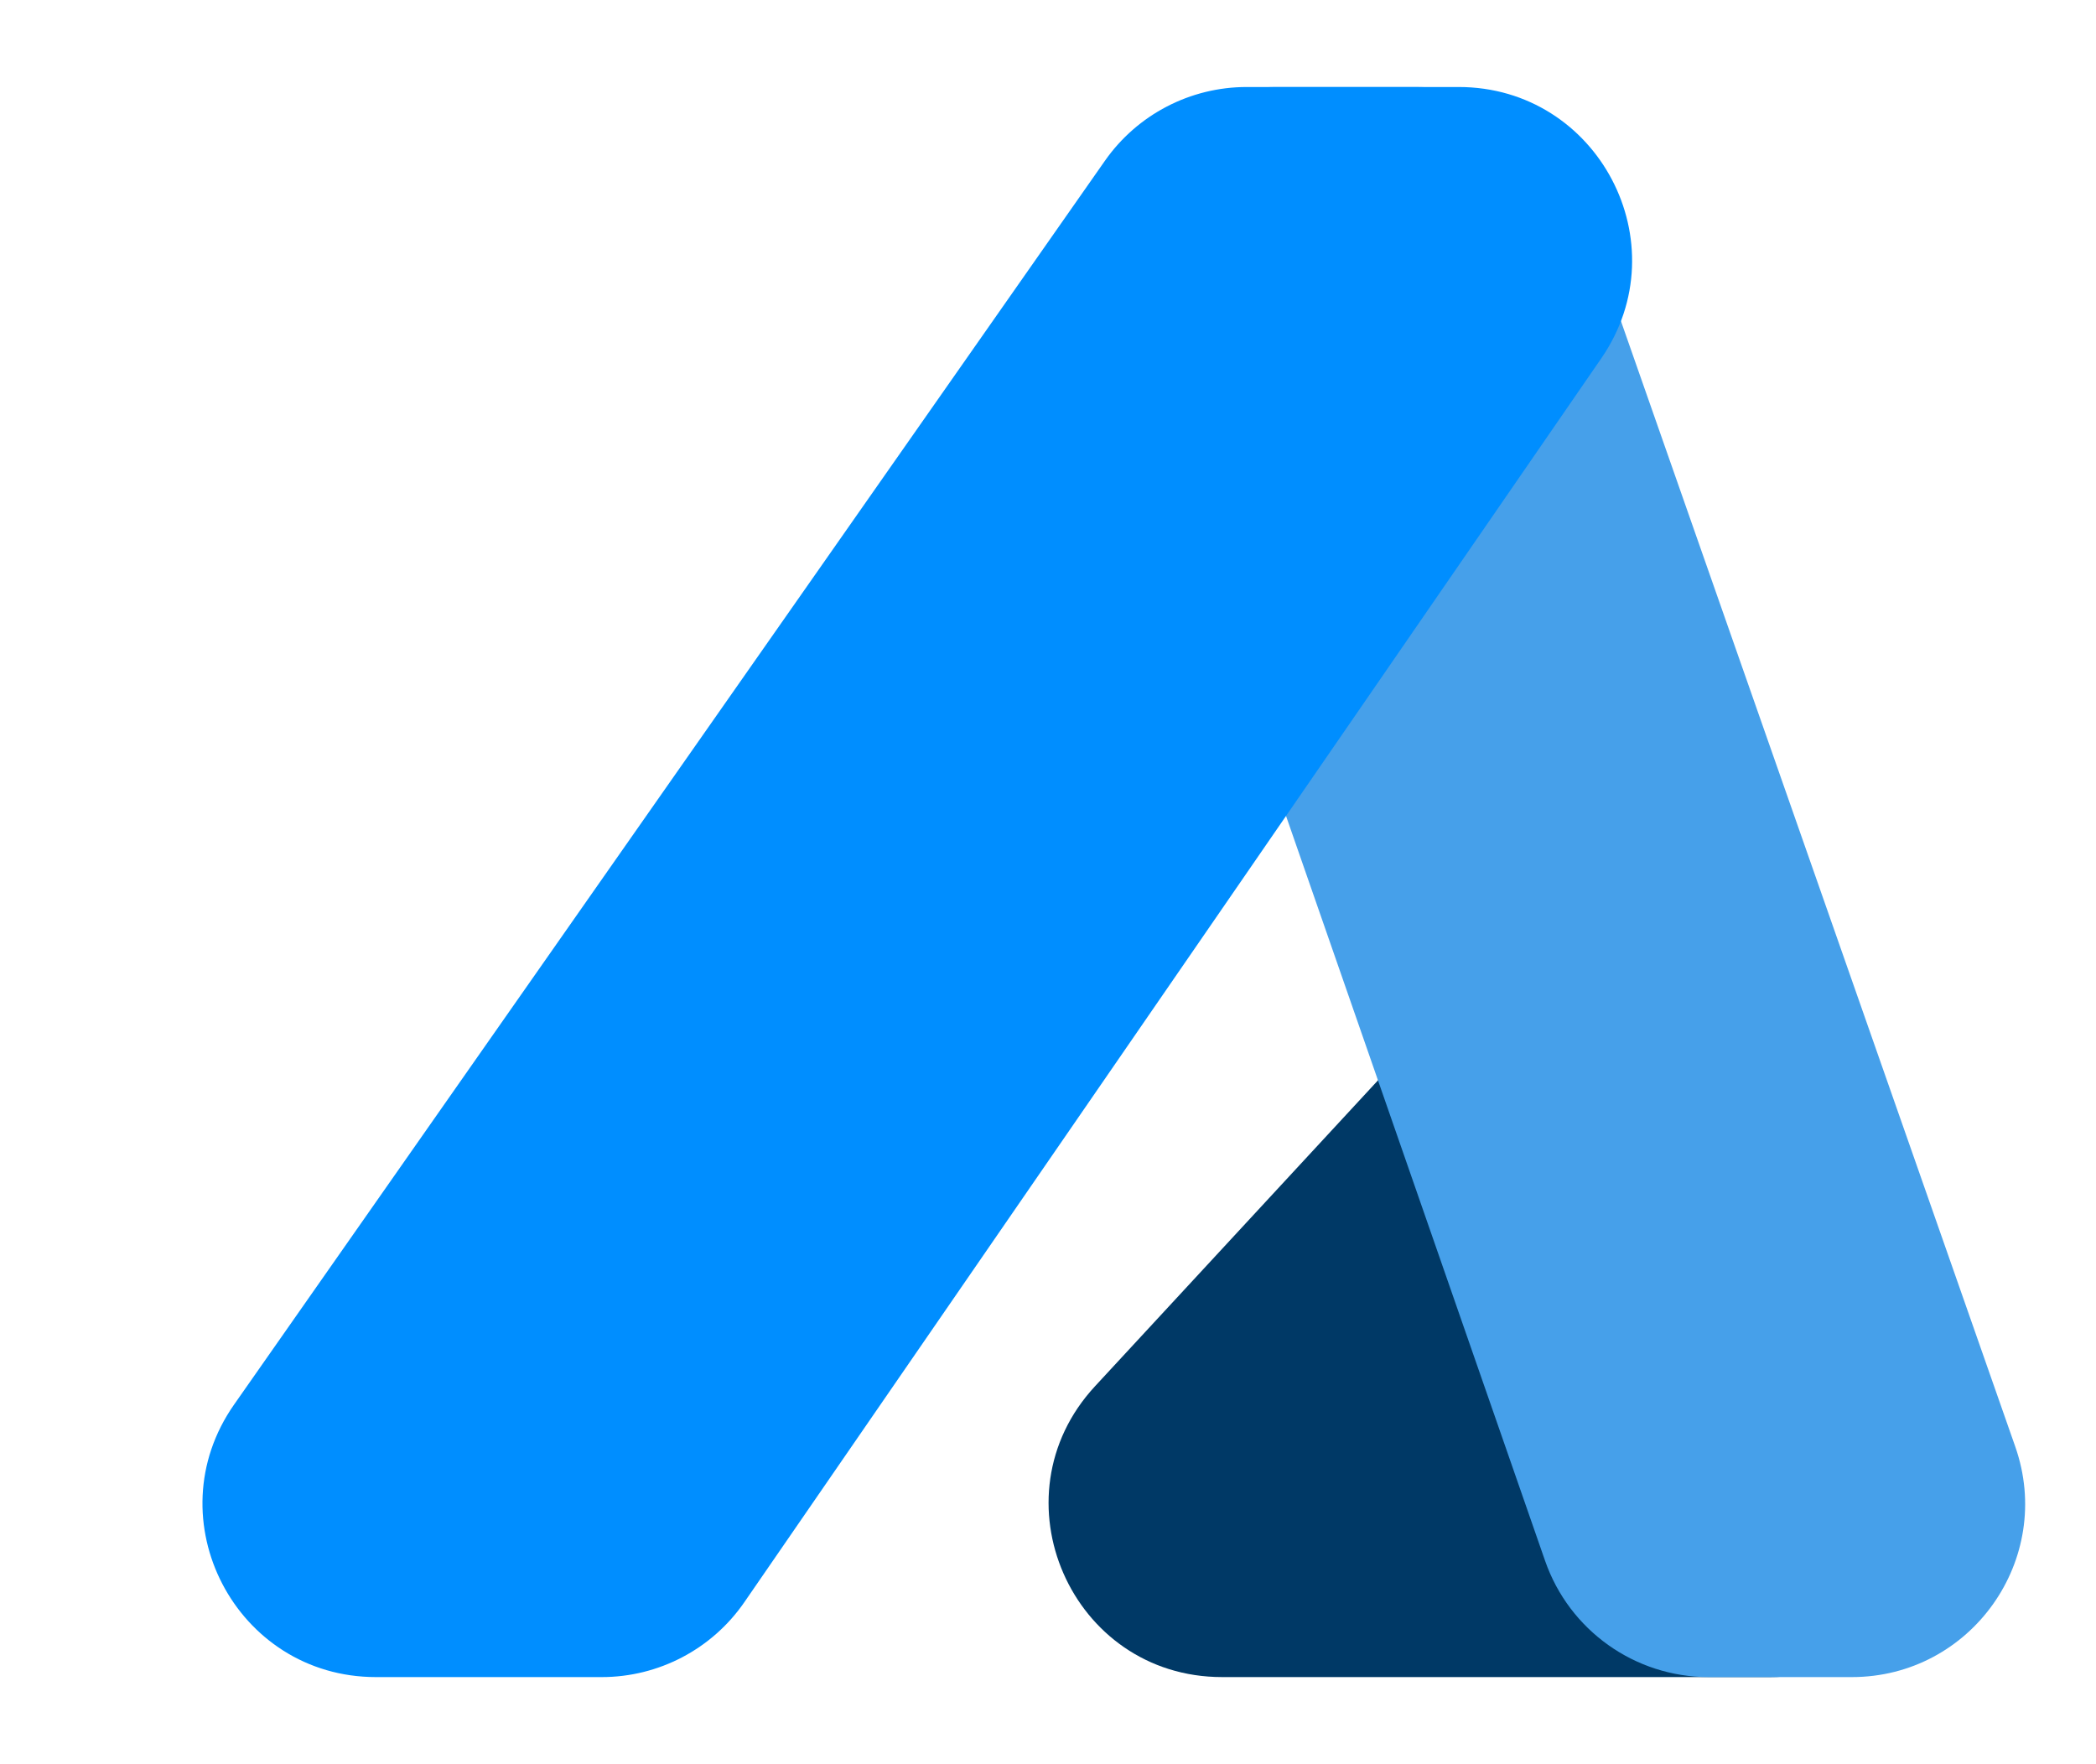
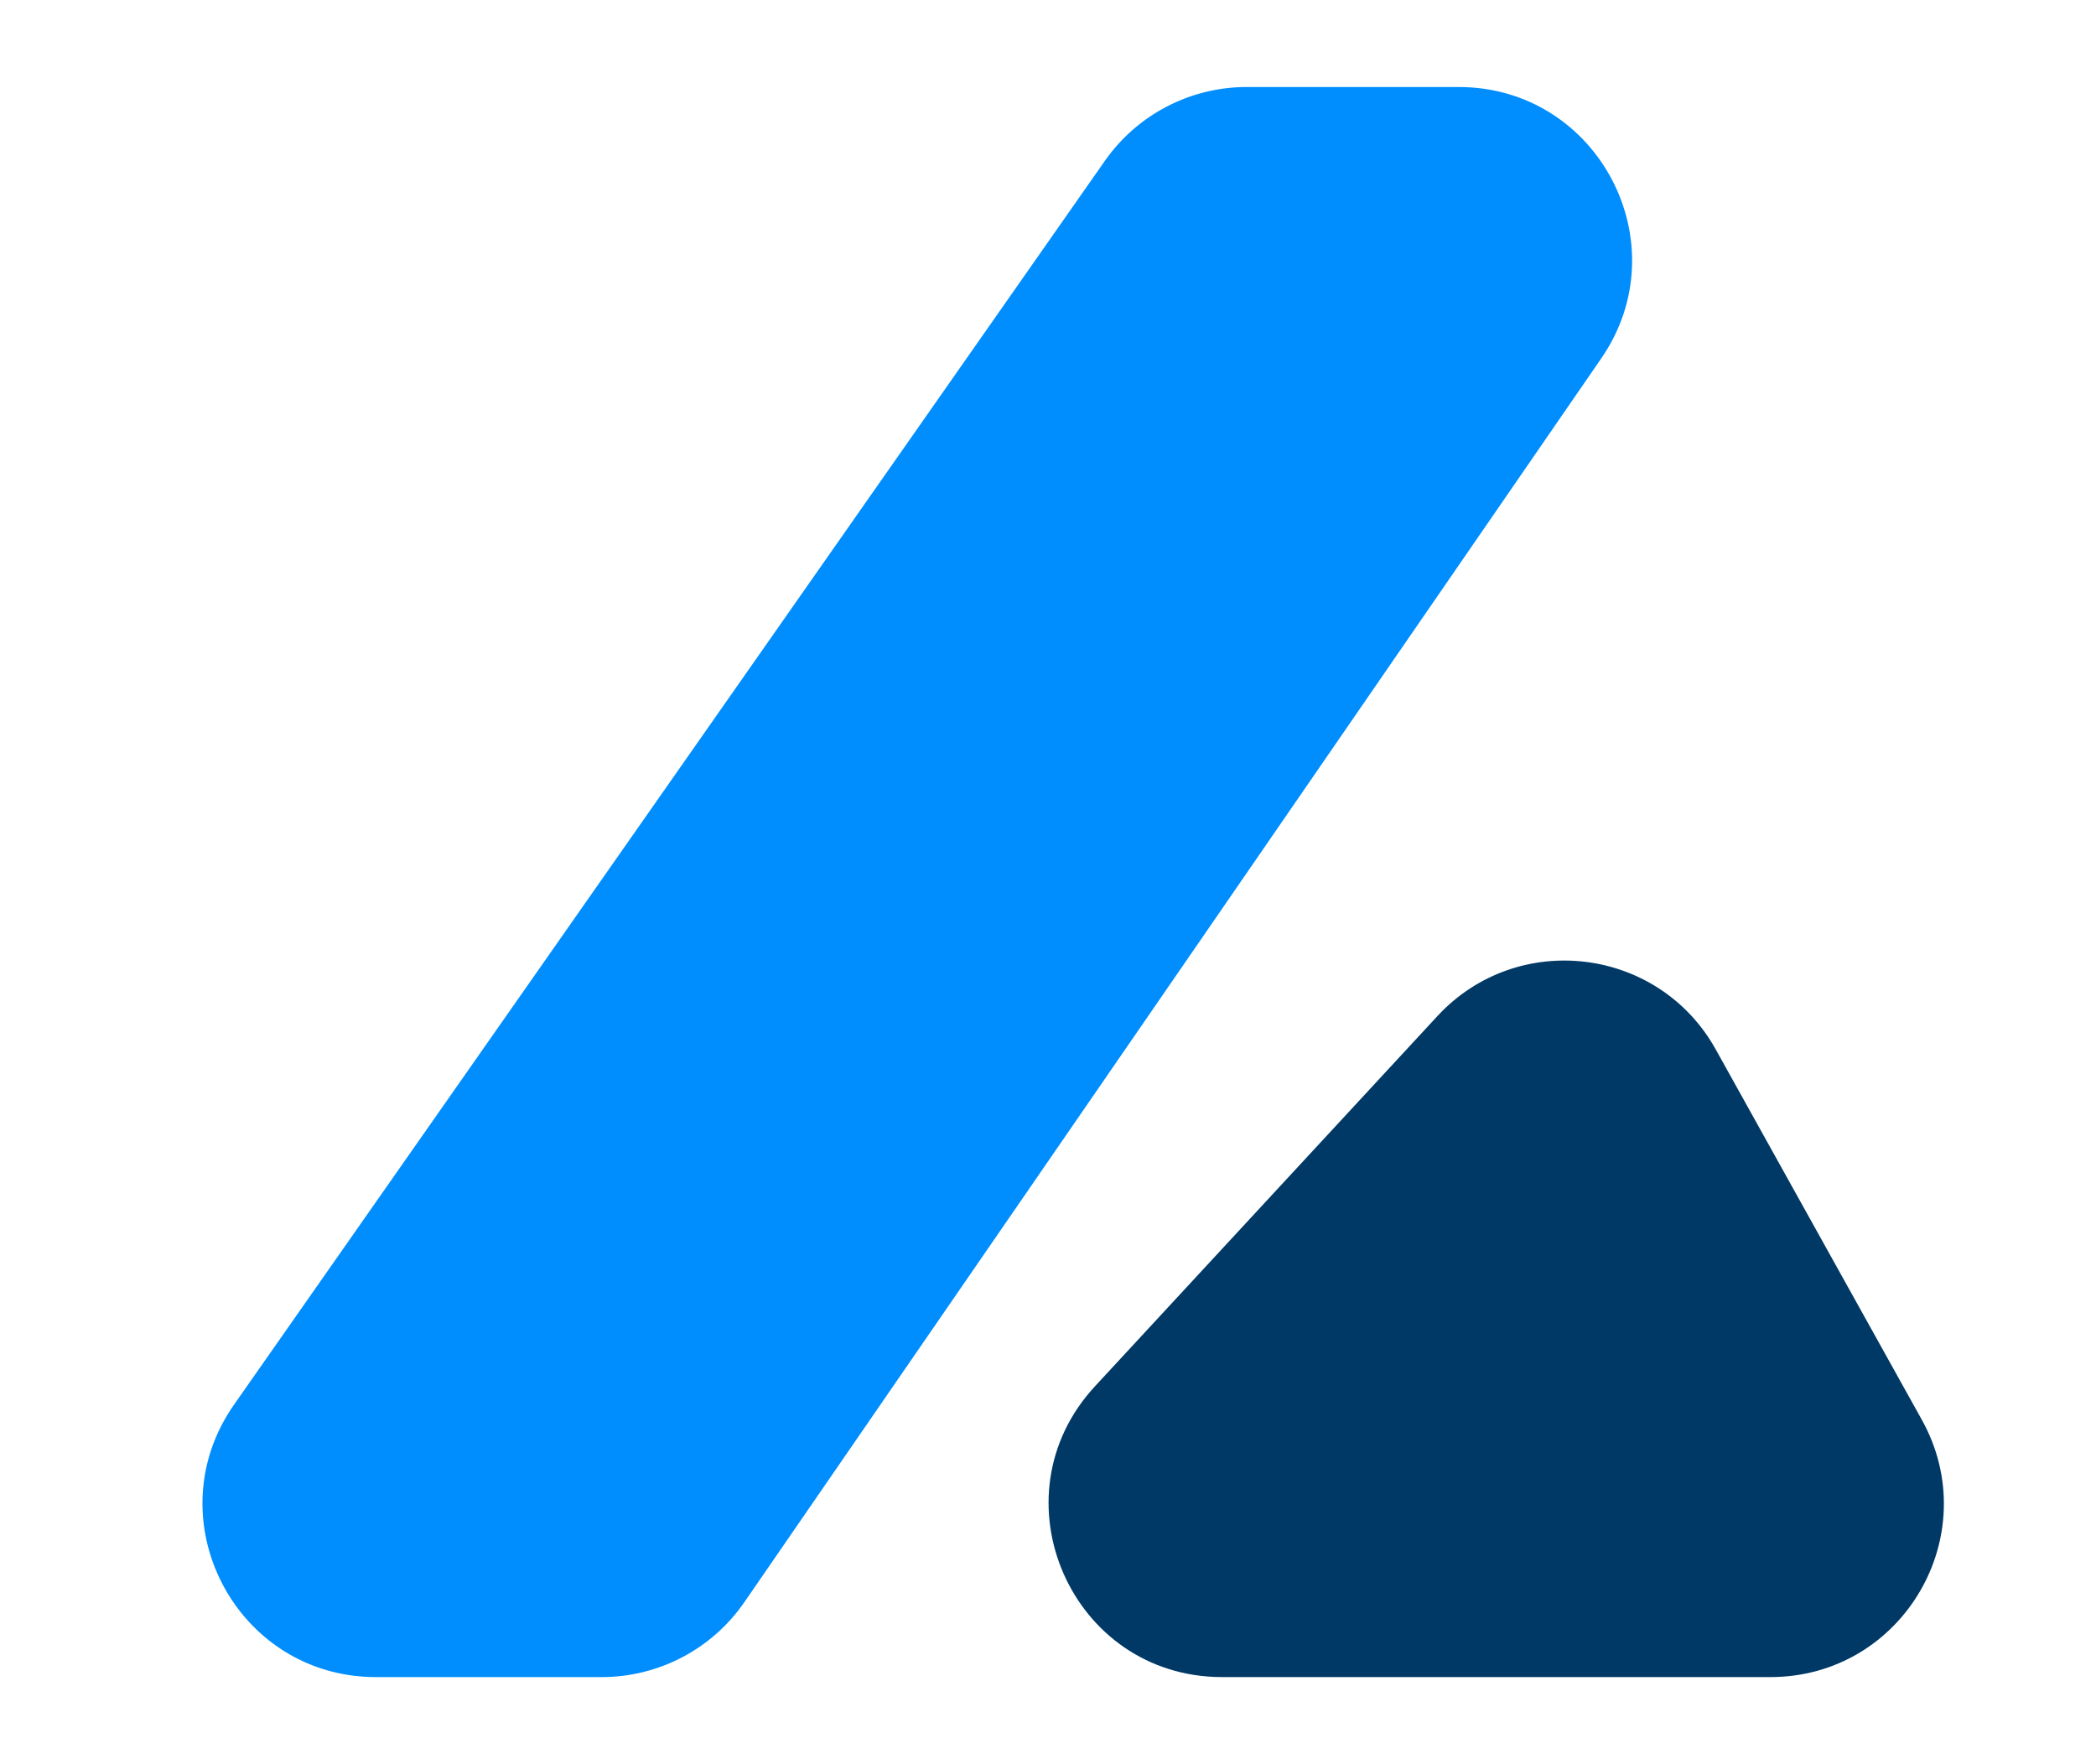
<svg xmlns="http://www.w3.org/2000/svg" width="265" height="223" viewBox="0 0 265 223" fill="none">
  <path d="M181.727 128.472L138.437 175.272C125.469 189.292 135.412 212.034 154.51 212.034H223.843C240.544 212.034 251.095 194.087 242.974 179.493L216.931 132.693C209.687 119.677 191.842 117.537 181.727 128.472Z" fill="#003966" />
-   <path d="M195.347 197.332L140.658 40.087C135.71 25.859 146.274 11 161.337 11H179.041C188.342 11 196.629 16.877 199.704 25.655L254.793 182.901C259.781 197.137 249.215 212.035 234.13 212.035H216.026C206.707 212.035 198.408 206.135 195.347 197.332Z" fill="#46A0EA" />
  <g filter="url(#filter0_d_5_4)">
    <path d="M134.216 20.337L24.121 177.583C13.961 192.094 24.343 212.035 42.057 212.035H70.608C77.81 212.035 84.552 208.493 88.638 202.562L196.973 45.316C206.981 30.791 196.583 11 178.944 11H152.152C145.008 11 138.313 14.485 134.216 20.337Z" fill="#008EFF" />
  </g>
  <defs>
    <filter id="filter0_d_5_4" x="14.65" y="0.053" width="202.646" height="222.929" filterUnits="userSpaceOnUse" color-interpolation-filters="sRGB">
      <feFlood flood-opacity="0" result="BackgroundImageFix" />
      <feColorMatrix in="SourceAlpha" type="matrix" values="0 0 0 0 0 0 0 0 0 0 0 0 0 0 0 0 0 0 127 0" result="hardAlpha" />
      <feOffset dx="5.474" />
      <feGaussianBlur stdDeviation="5.474" />
      <feComposite in2="hardAlpha" operator="out" />
      <feColorMatrix type="matrix" values="0 0 0 0 0.125 0 0 0 0 0.275 0 0 0 0 0.4 0 0 0 0.31 0" />
      <feBlend mode="normal" in2="BackgroundImageFix" result="effect1_dropShadow_5_4" />
      <feBlend mode="normal" in="SourceGraphic" in2="effect1_dropShadow_5_4" result="shape" />
    </filter>
  </defs>
</svg>